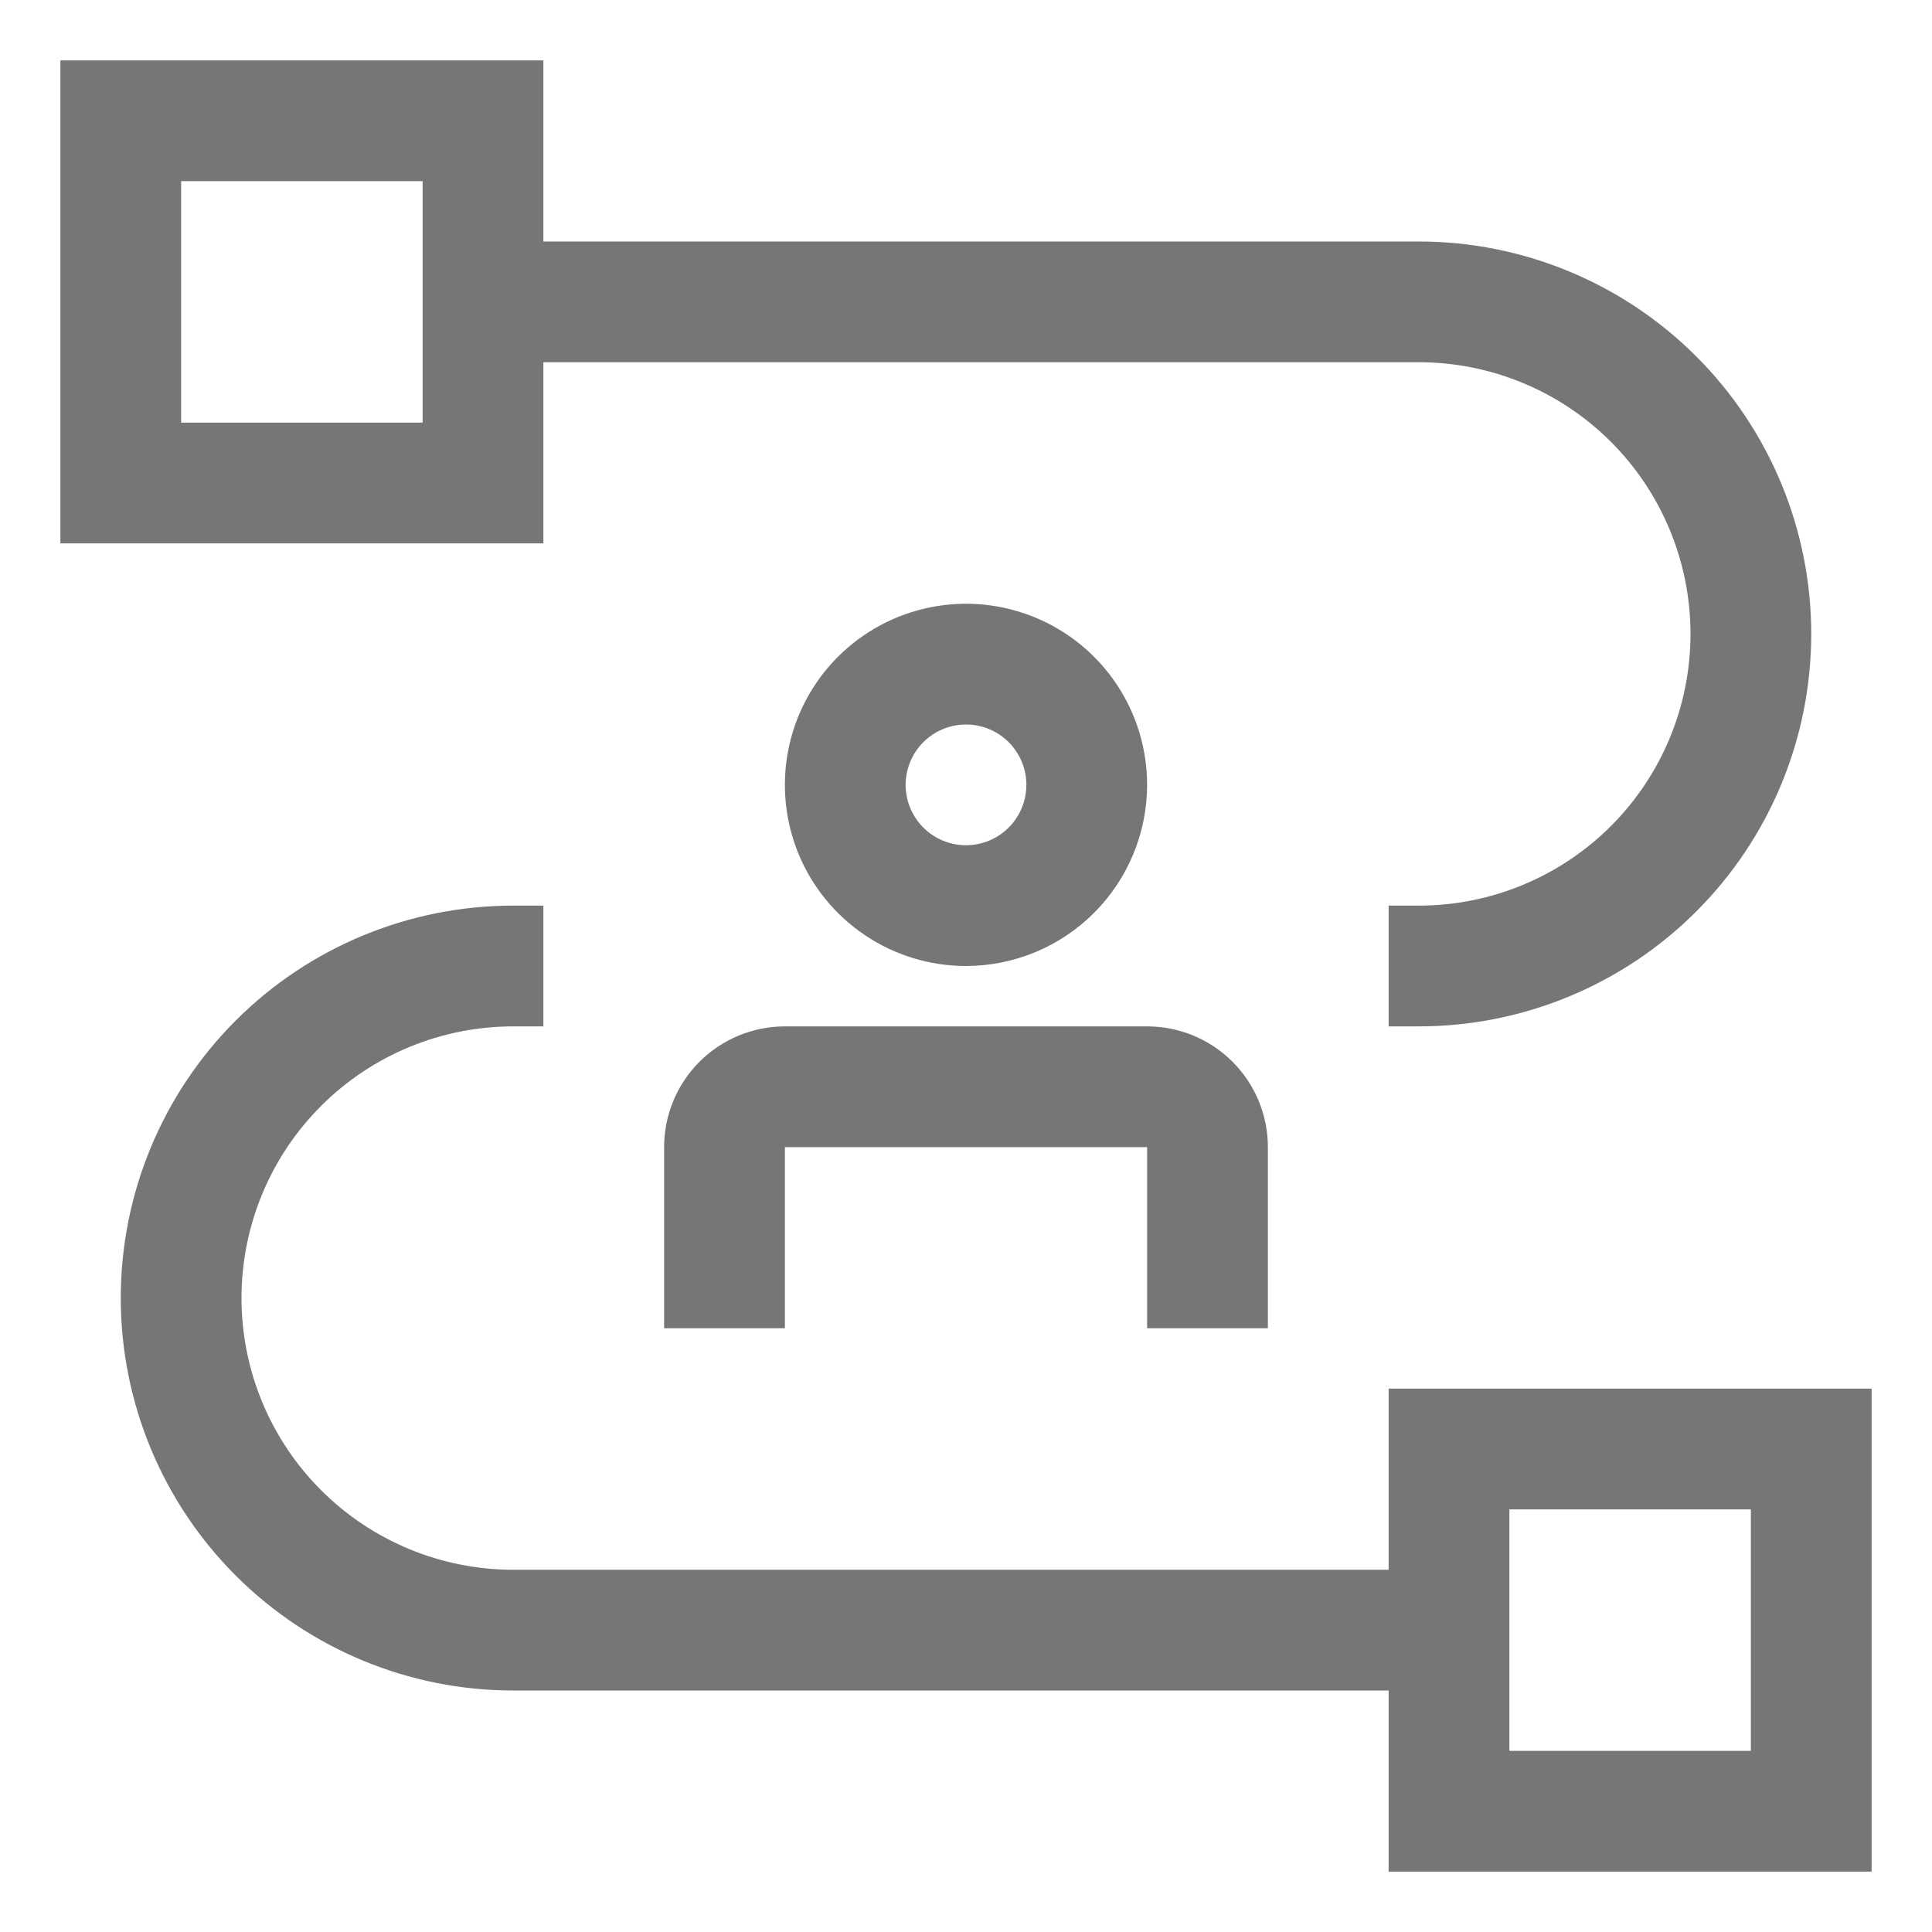
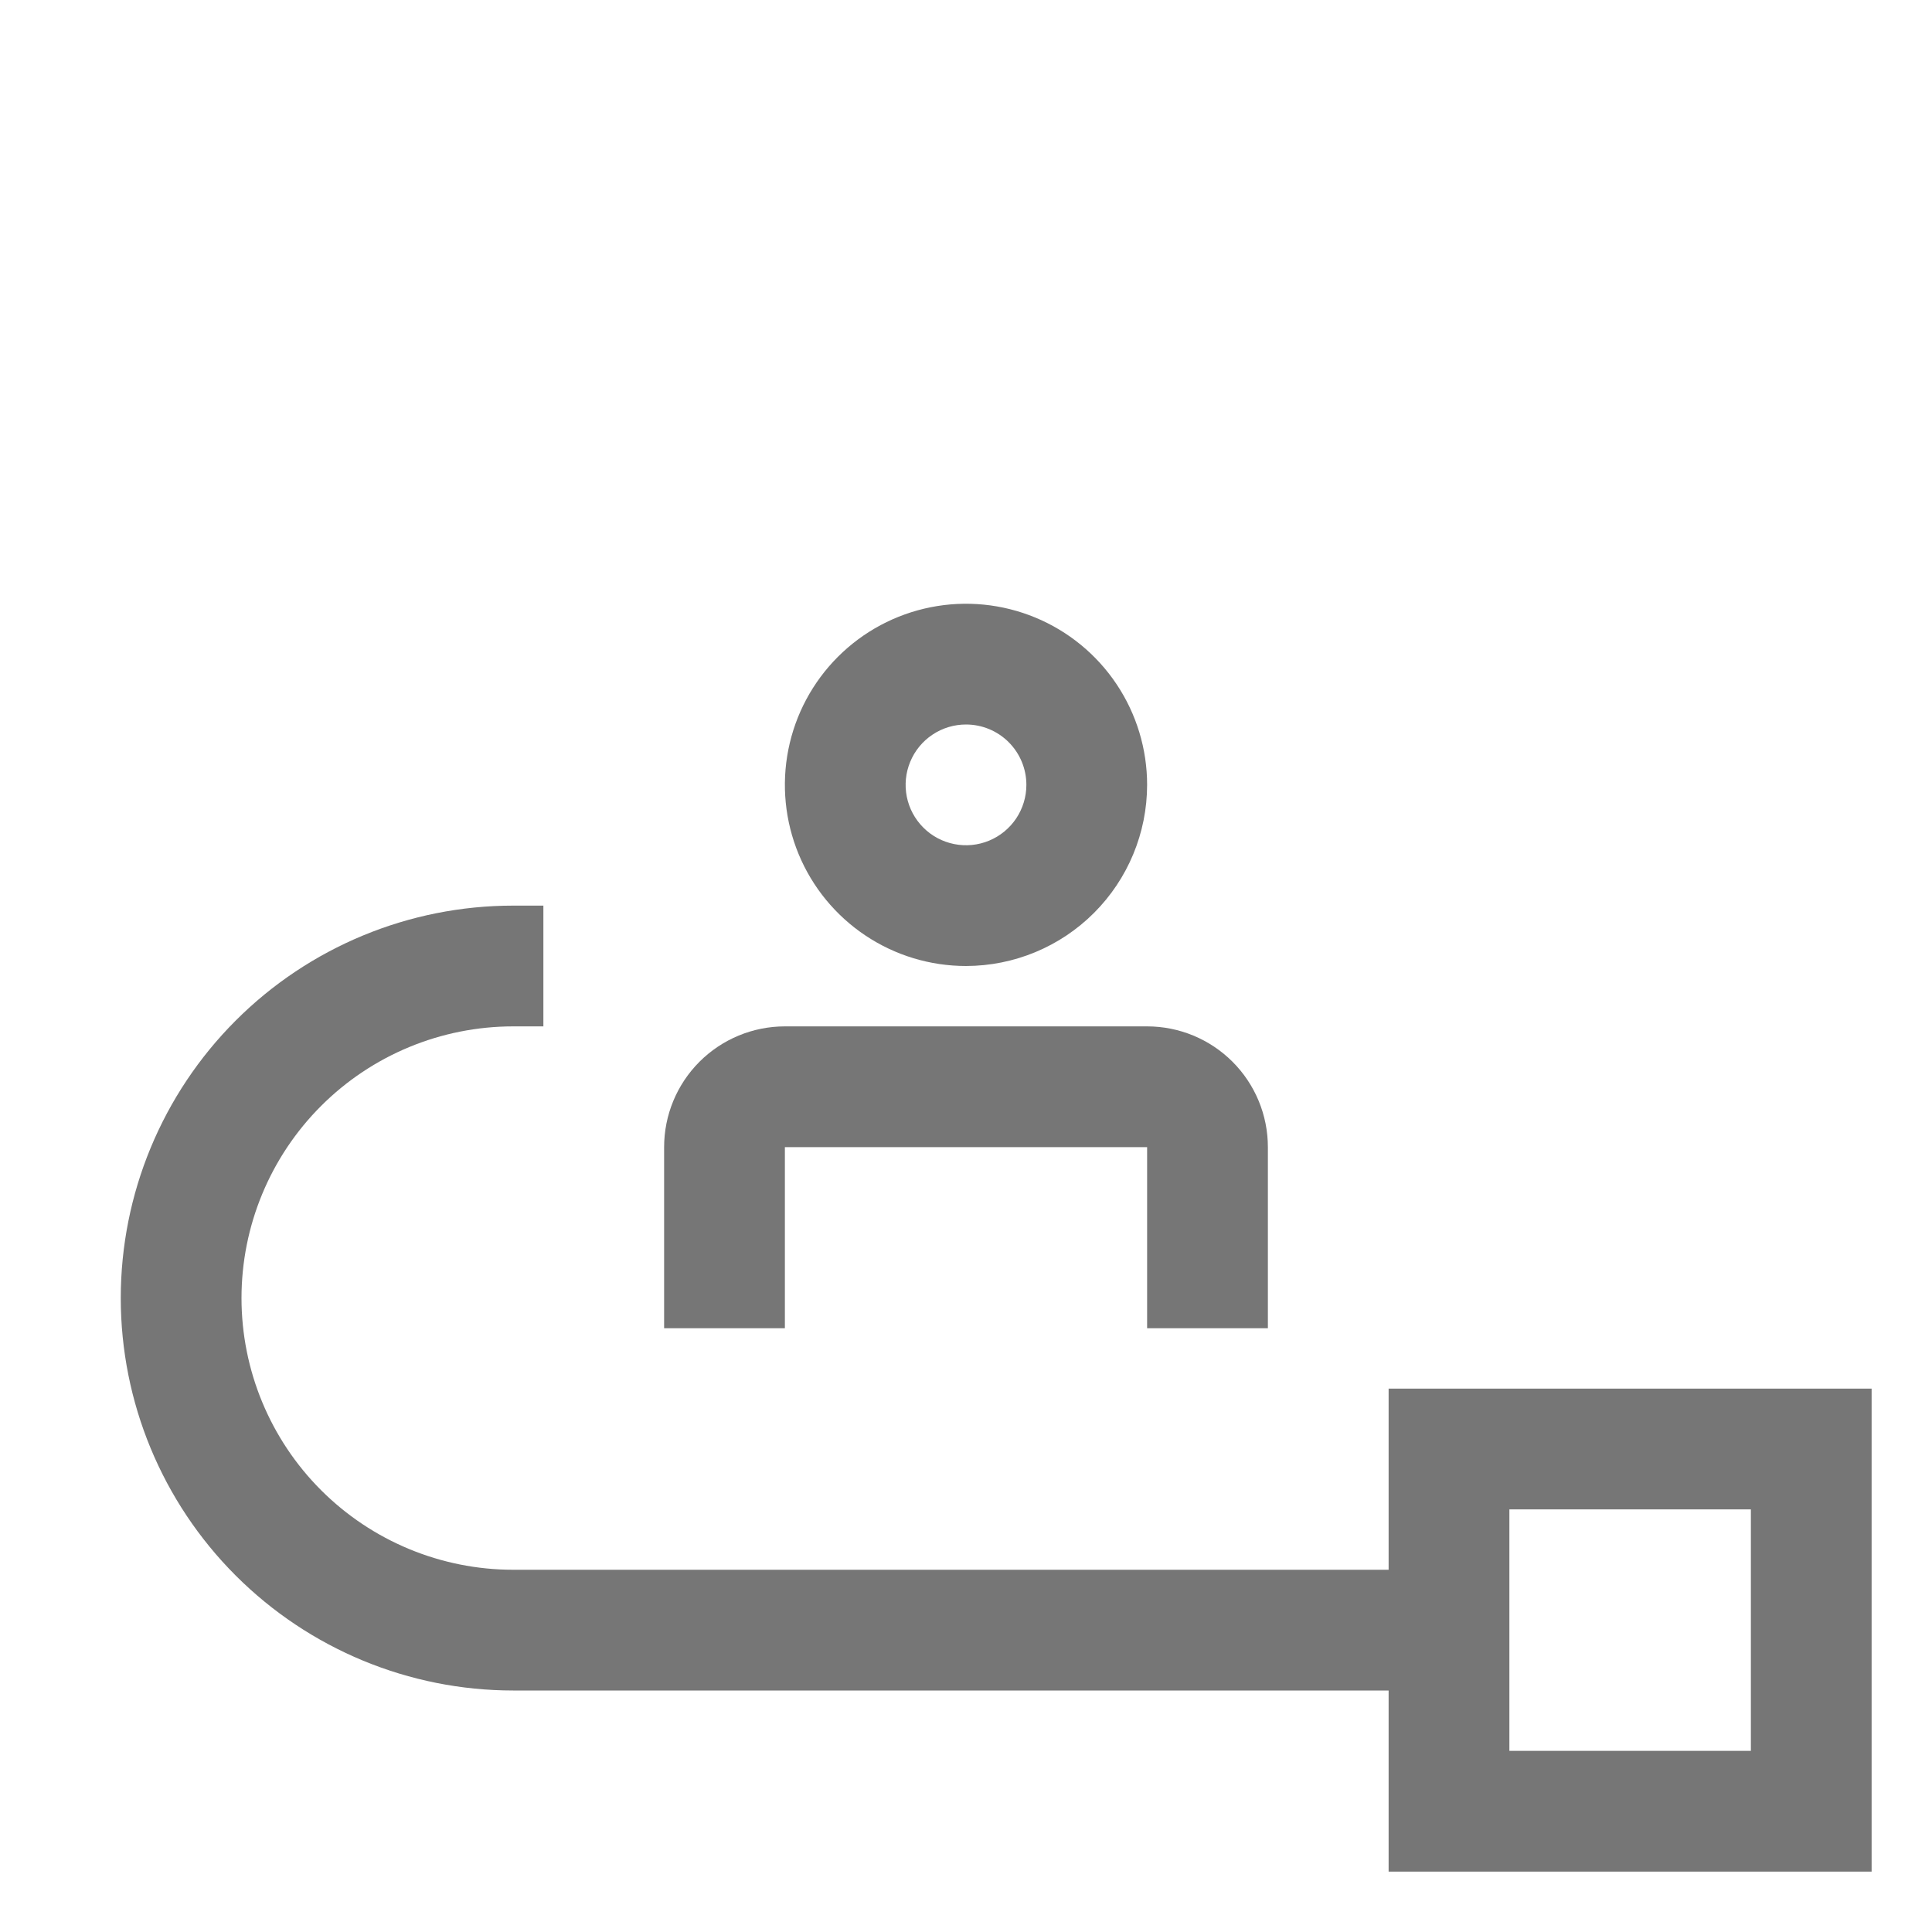
<svg xmlns="http://www.w3.org/2000/svg" width="75" height="75" viewBox="0 0 75 75" fill="none">
  <path d="M53.906 53.906V60.938H19.922C17.125 60.938 14.442 59.826 12.464 57.848C10.486 55.87 9.375 53.188 9.375 50.391C9.375 47.593 10.486 44.911 12.464 42.933C14.442 40.955 17.125 39.844 19.922 39.844H21.094V35.156H19.922C15.882 35.156 12.007 36.761 9.15 39.618C6.293 42.475 4.688 46.35 4.688 50.391C4.688 54.431 6.293 58.306 9.15 61.163C12.007 64.02 15.882 65.625 19.922 65.625H53.906V72.656H72.656V53.906H53.906ZM67.969 67.969H58.594V58.594H67.969V67.969Z" fill="#767676" />
-   <path d="M49.219 51.562H44.531V44.531H30.469V51.562H25.781V44.531C25.781 43.288 26.275 42.096 27.154 41.217C28.033 40.338 29.226 39.844 30.469 39.844H44.531C45.775 39.844 46.967 40.338 47.846 41.217C48.725 42.096 49.219 43.288 49.219 44.531V51.562ZM37.5 37.5C36.109 37.5 34.75 37.088 33.594 36.315C32.437 35.542 31.536 34.444 31.004 33.16C30.472 31.875 30.333 30.461 30.604 29.097C30.875 27.733 31.545 26.48 32.528 25.497C33.511 24.514 34.764 23.844 36.128 23.573C37.492 23.301 38.906 23.441 40.191 23.973C41.475 24.505 42.574 25.406 43.346 26.562C44.119 27.719 44.531 29.078 44.531 30.469C44.529 32.333 43.788 34.12 42.47 35.438C41.152 36.757 39.364 37.498 37.5 37.5ZM37.5 28.125C37.036 28.125 36.583 28.262 36.198 28.52C35.812 28.777 35.512 29.144 35.335 29.572C35.157 30 35.111 30.471 35.201 30.926C35.292 31.381 35.515 31.798 35.843 32.126C36.17 32.454 36.588 32.677 37.043 32.767C37.497 32.858 37.969 32.812 38.397 32.634C38.825 32.457 39.191 32.156 39.449 31.771C39.706 31.385 39.844 30.932 39.844 30.469C39.844 29.847 39.597 29.251 39.157 28.811C38.718 28.372 38.122 28.125 37.5 28.125Z" fill="#767676" />
-   <path d="M55.078 9.375H21.094V2.344H2.344V21.094H21.094V14.062H55.078C57.875 14.062 60.558 15.174 62.536 17.152C64.514 19.13 65.625 21.812 65.625 24.609C65.625 27.407 64.514 30.089 62.536 32.067C60.558 34.045 57.875 35.156 55.078 35.156H53.906V39.844H55.078C59.118 39.844 62.993 38.239 65.85 35.382C68.707 32.525 70.312 28.65 70.312 24.609C70.312 20.569 68.707 16.694 65.85 13.837C62.993 10.98 59.118 9.375 55.078 9.375ZM16.406 16.406H7.031V7.031H16.406V16.406Z" fill="#767676" />
+   <path d="M49.219 51.562H44.531V44.531H30.469V51.562H25.781V44.531C25.781 43.288 26.275 42.096 27.154 41.217C28.033 40.338 29.226 39.844 30.469 39.844H44.531C45.775 39.844 46.967 40.338 47.846 41.217C48.725 42.096 49.219 43.288 49.219 44.531V51.562M37.5 37.5C36.109 37.5 34.75 37.088 33.594 36.315C32.437 35.542 31.536 34.444 31.004 33.16C30.472 31.875 30.333 30.461 30.604 29.097C30.875 27.733 31.545 26.48 32.528 25.497C33.511 24.514 34.764 23.844 36.128 23.573C37.492 23.301 38.906 23.441 40.191 23.973C41.475 24.505 42.574 25.406 43.346 26.562C44.119 27.719 44.531 29.078 44.531 30.469C44.529 32.333 43.788 34.12 42.47 35.438C41.152 36.757 39.364 37.498 37.5 37.5ZM37.5 28.125C37.036 28.125 36.583 28.262 36.198 28.52C35.812 28.777 35.512 29.144 35.335 29.572C35.157 30 35.111 30.471 35.201 30.926C35.292 31.381 35.515 31.798 35.843 32.126C36.17 32.454 36.588 32.677 37.043 32.767C37.497 32.858 37.969 32.812 38.397 32.634C38.825 32.457 39.191 32.156 39.449 31.771C39.706 31.385 39.844 30.932 39.844 30.469C39.844 29.847 39.597 29.251 39.157 28.811C38.718 28.372 38.122 28.125 37.5 28.125Z" fill="#767676" />
</svg>